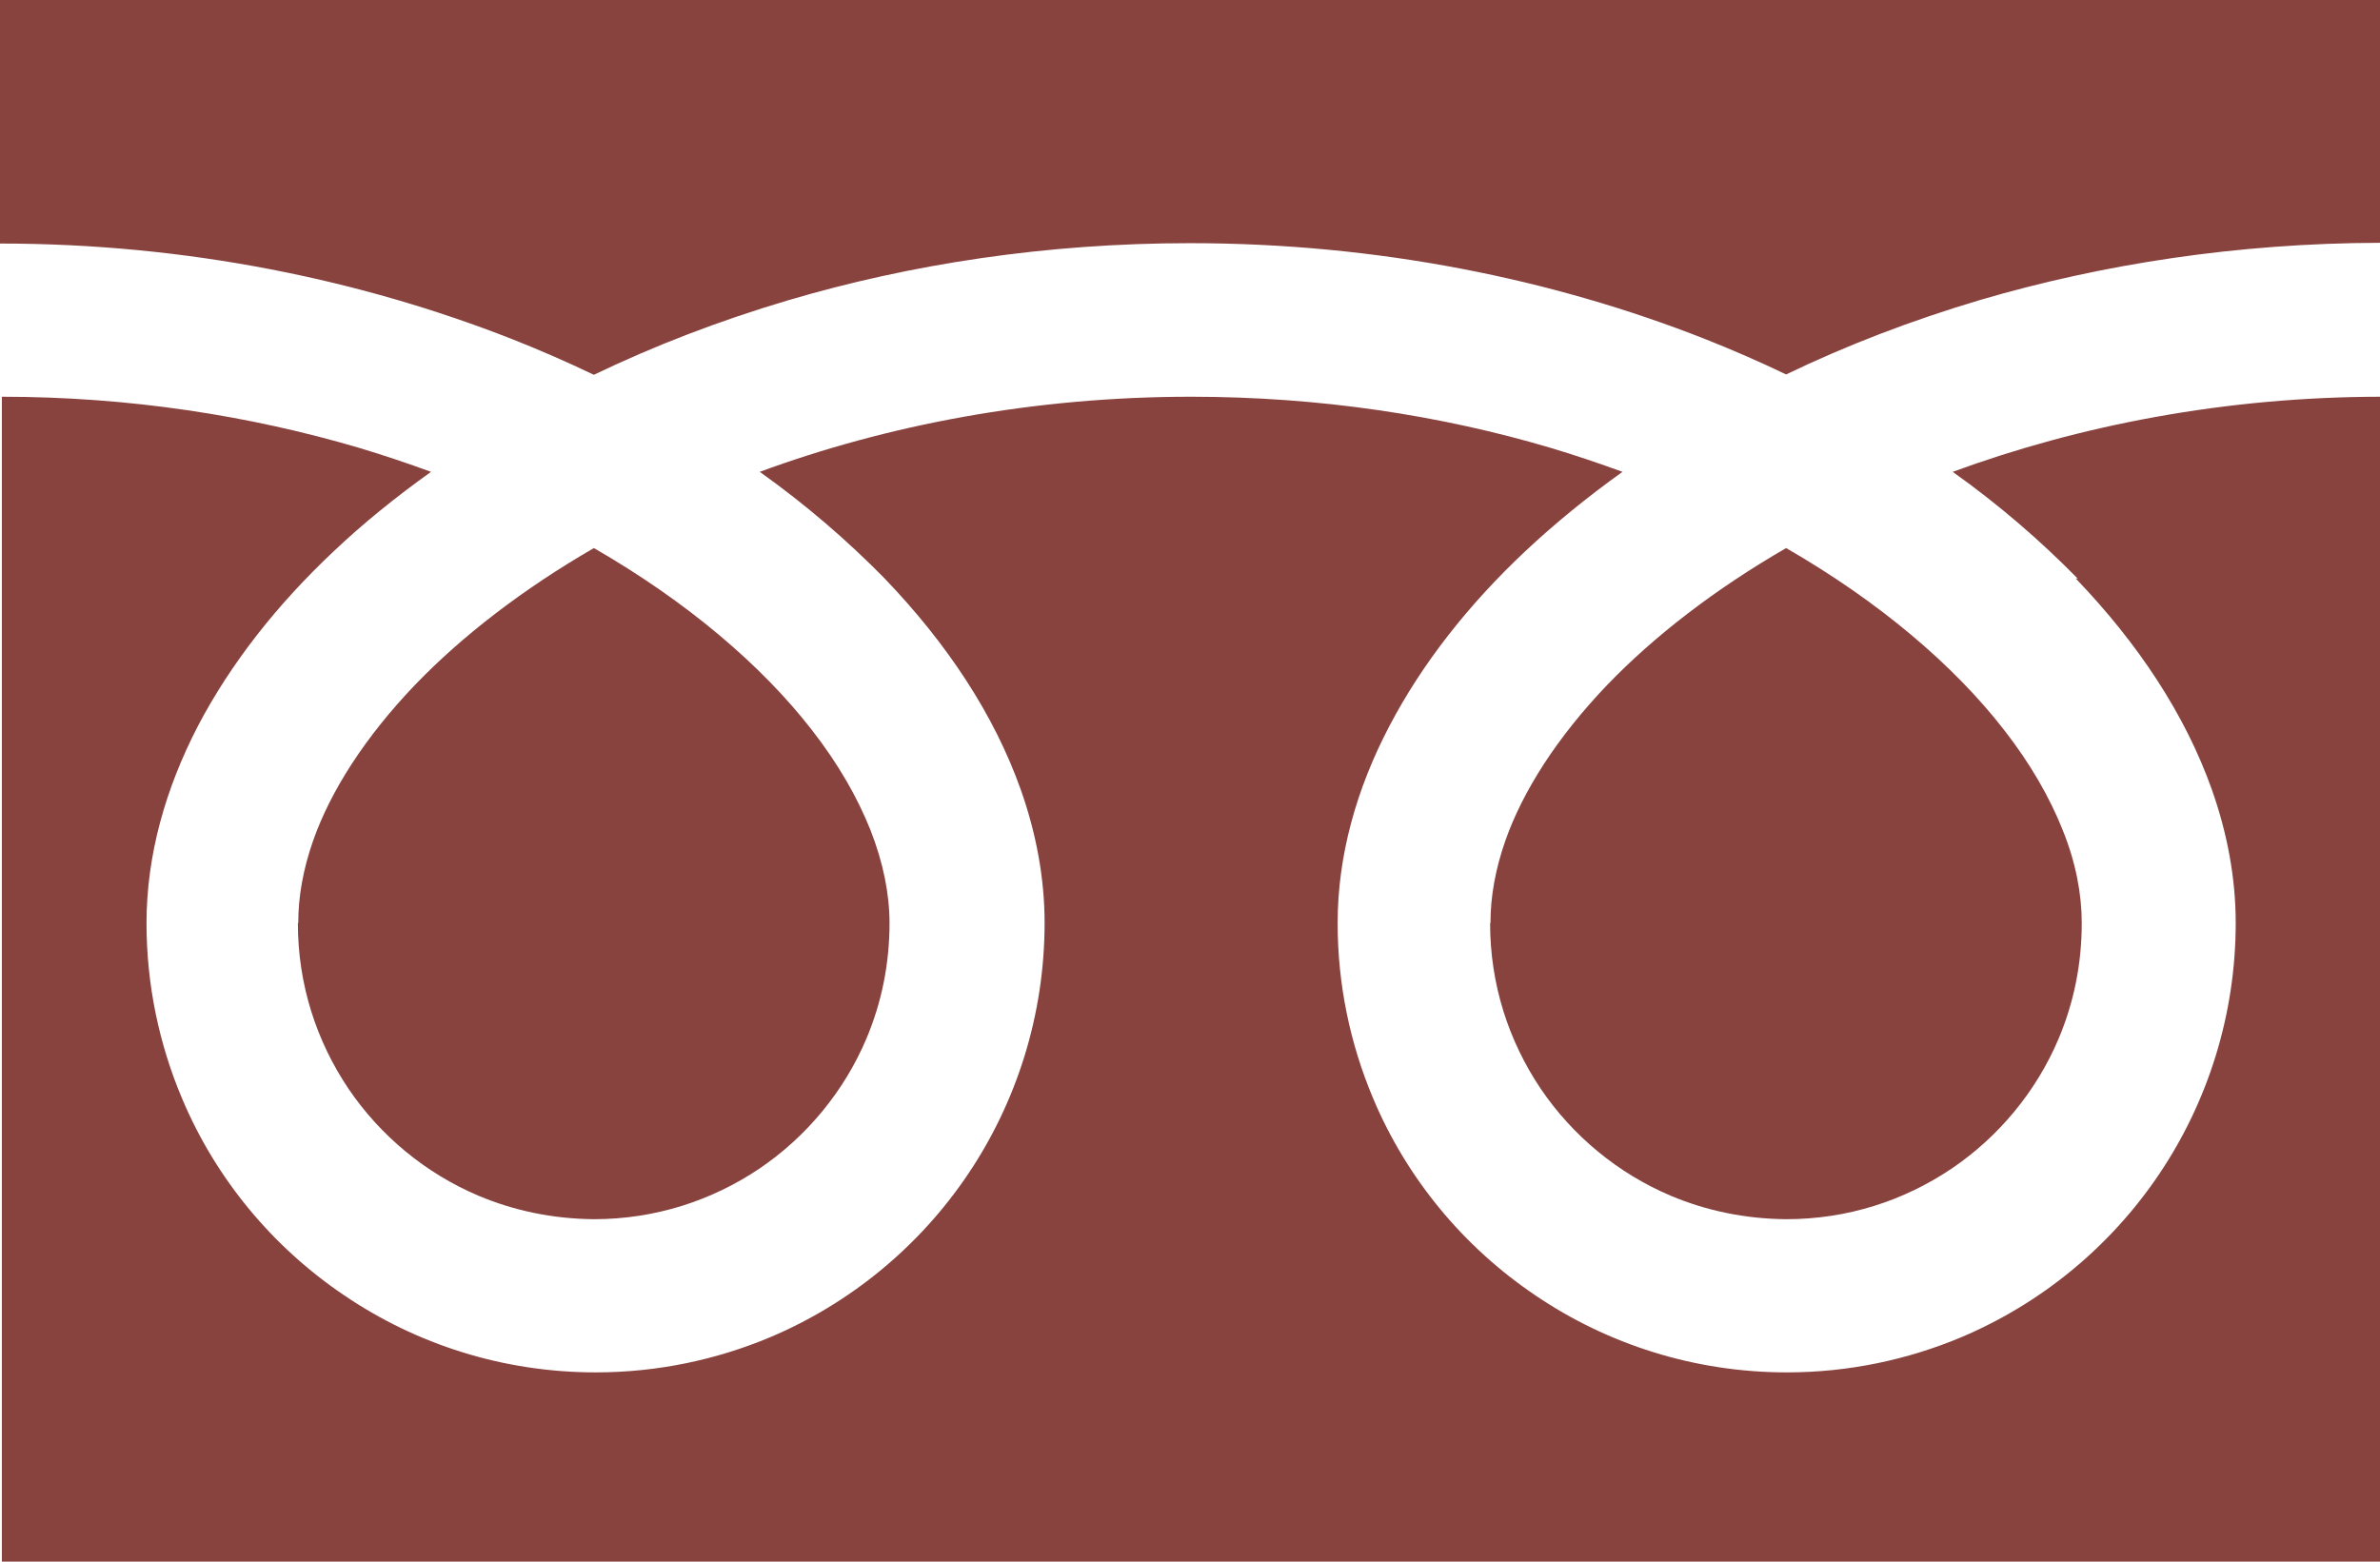
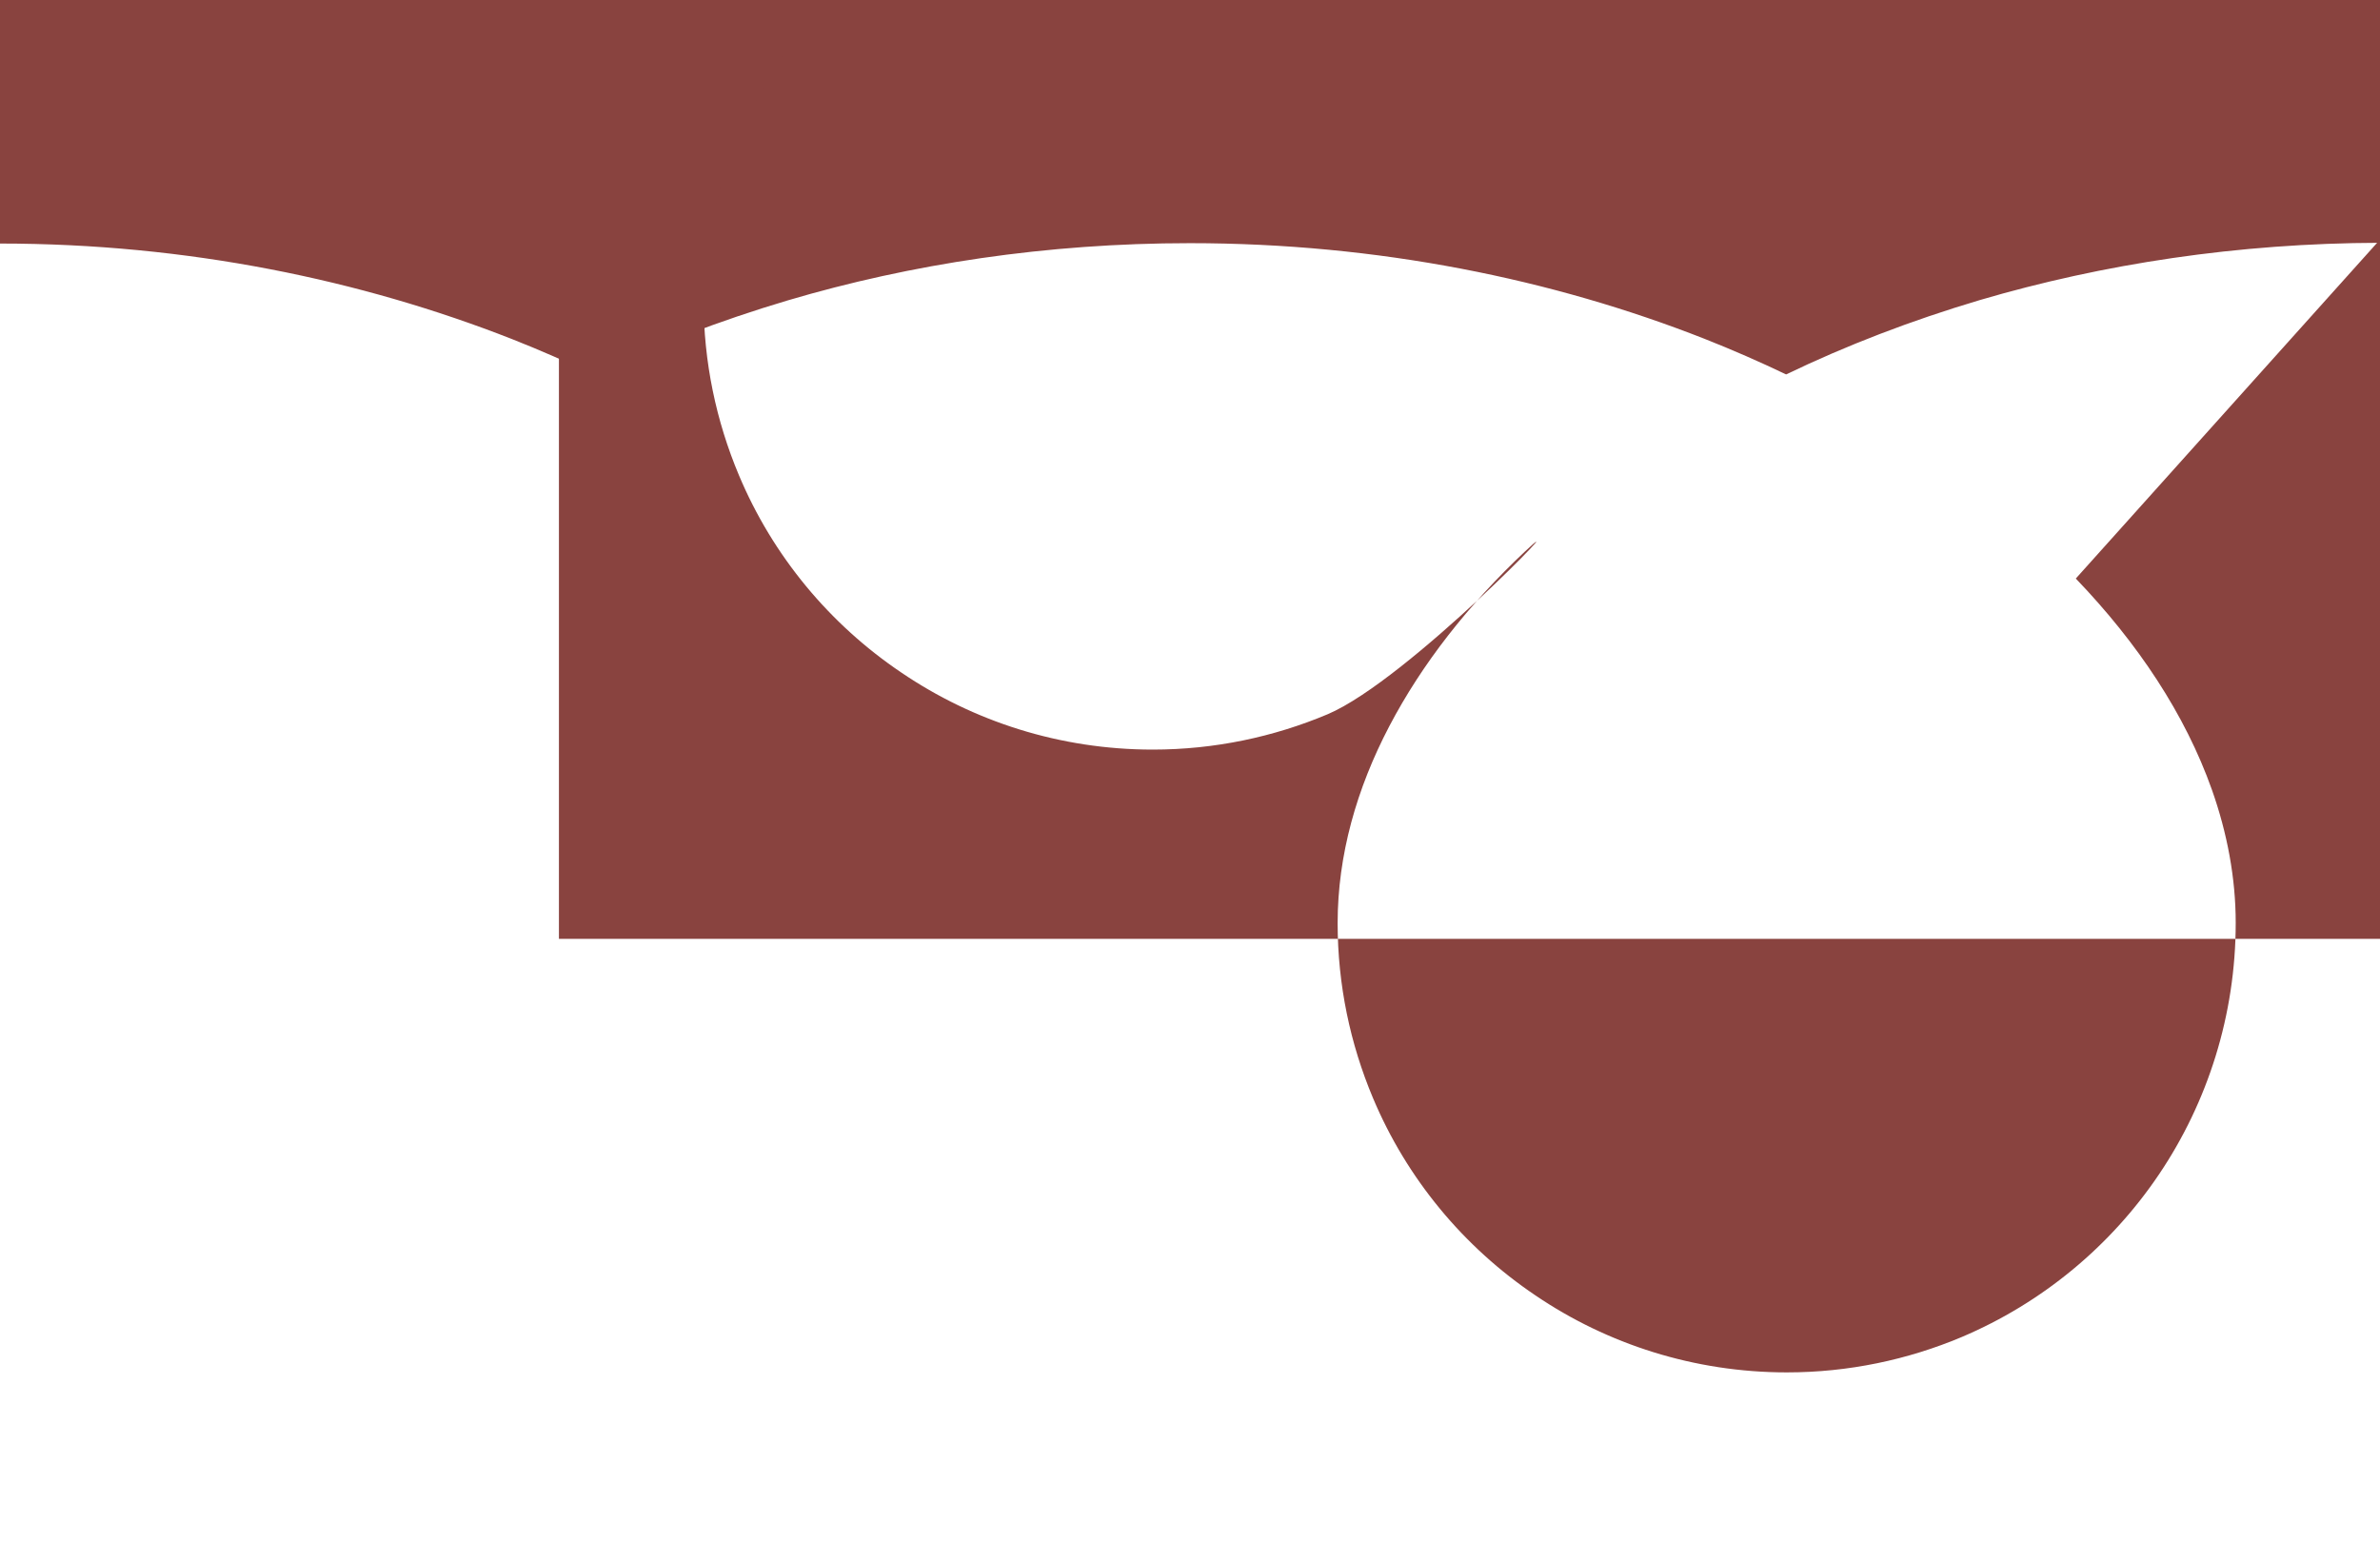
<svg xmlns="http://www.w3.org/2000/svg" viewBox="0 0 64 42">
  <g fill="#89433f">
    <path d="m0 0v6.55c5.04 0 9.72.98 13.77 2.57.76.3 1.49.62 2.2.96 1.62-.78 3.36-1.45 5.21-2 3.31-.98 6.96-1.54 10.82-1.54 5.06 0 9.76.97 13.83 2.57.76.3 1.49.62 2.2.96 1.62-.78 3.36-1.45 5.21-2 3.3-.97 6.93-1.53 10.76-1.54v-6.53z" />
-     <path d="m40.07 24.83c0 1.65.5 3.17 1.36 4.45.86 1.27 2.08 2.28 3.5 2.88.95.4 1.99.62 3.1.63 1.66 0 3.17-.5 4.45-1.36 1.27-.86 2.28-2.08 2.88-3.5.4-.95.62-1.99.62-3.1 0-.79-.16-1.63-.51-2.5-.35-.88-.87-1.79-1.58-2.7-1.35-1.74-3.36-3.45-5.86-4.89-1.92 1.11-3.55 2.37-4.81 3.68-1.34 1.4-2.27 2.85-2.74 4.19-.27.77-.4 1.51-.4 2.21z" />
-     <path d="m55.82 15.56c1.67 1.74 2.94 3.65 3.66 5.68.41 1.16.64 2.37.64 3.58 0 2.49-.76 4.83-2.06 6.76s-3.14 3.46-5.31 4.38c-1.45.61-3.04.95-4.7.95-2.49 0-4.83-.76-6.76-2.07-1.93-1.3-3.46-3.14-4.37-5.31-.61-1.45-.95-3.04-.95-4.7 0-1.83.51-3.62 1.39-5.3s2.12-3.26 3.65-4.7c.8-.75 1.67-1.46 2.62-2.14-.63-.23-1.28-.45-1.95-.65-2.94-.87-6.2-1.37-9.65-1.37-4.23 0-8.18.76-11.6 2.02 1.25.89 2.37 1.86 3.36 2.87 1.67 1.74 2.94 3.65 3.66 5.68.41 1.16.64 2.37.64 3.58 0 2.49-.76 4.83-2.06 6.76s-3.14 3.46-5.31 4.38c-1.45.61-3.04.95-4.7.95-2.5 0-4.83-.76-6.76-2.07-1.93-1.3-3.46-3.14-4.37-5.31-.61-1.45-.95-3.04-.95-4.7 0-1.83.51-3.62 1.38-5.3.88-1.68 2.12-3.26 3.65-4.7.79-.75 1.67-1.46 2.62-2.14-.63-.23-1.28-.45-1.95-.65-2.92-.86-6.16-1.37-9.59-1.37v31.33h64v-31.33c-4.21 0-8.14.77-11.54 2.02 1.25.89 2.37 1.86 3.36 2.87z" />
-     <path d="m8.01 24.83c0 1.65.5 3.17 1.36 4.45.86 1.27 2.08 2.28 3.5 2.88.95.4 1.99.62 3.1.63 1.65 0 3.17-.5 4.45-1.36 1.27-.86 2.28-2.08 2.88-3.5.4-.95.62-1.99.62-3.1 0-.79-.17-1.63-.51-2.5-.35-.88-.87-1.79-1.58-2.7-1.35-1.74-3.36-3.45-5.86-4.89-1.92 1.11-3.55 2.37-4.81 3.68-1.34 1.4-2.27 2.85-2.74 4.19-.27.77-.4 1.51-.4 2.21z" />
+     <path d="m55.82 15.56c1.67 1.74 2.94 3.65 3.66 5.68.41 1.16.64 2.37.64 3.58 0 2.49-.76 4.83-2.06 6.76s-3.14 3.46-5.31 4.38c-1.45.61-3.04.95-4.7.95-2.49 0-4.83-.76-6.76-2.07-1.93-1.3-3.46-3.14-4.37-5.31-.61-1.45-.95-3.04-.95-4.7 0-1.83.51-3.62 1.39-5.3s2.12-3.26 3.65-4.7s-3.14 3.46-5.31 4.38c-1.45.61-3.04.95-4.7.95-2.5 0-4.83-.76-6.76-2.07-1.93-1.3-3.46-3.14-4.37-5.31-.61-1.45-.95-3.04-.95-4.7 0-1.83.51-3.62 1.38-5.3.88-1.68 2.12-3.26 3.65-4.7.79-.75 1.67-1.46 2.62-2.14-.63-.23-1.28-.45-1.95-.65-2.92-.86-6.16-1.37-9.59-1.37v31.33h64v-31.33c-4.21 0-8.14.77-11.54 2.02 1.25.89 2.37 1.86 3.36 2.87z" />
  </g>
</svg>